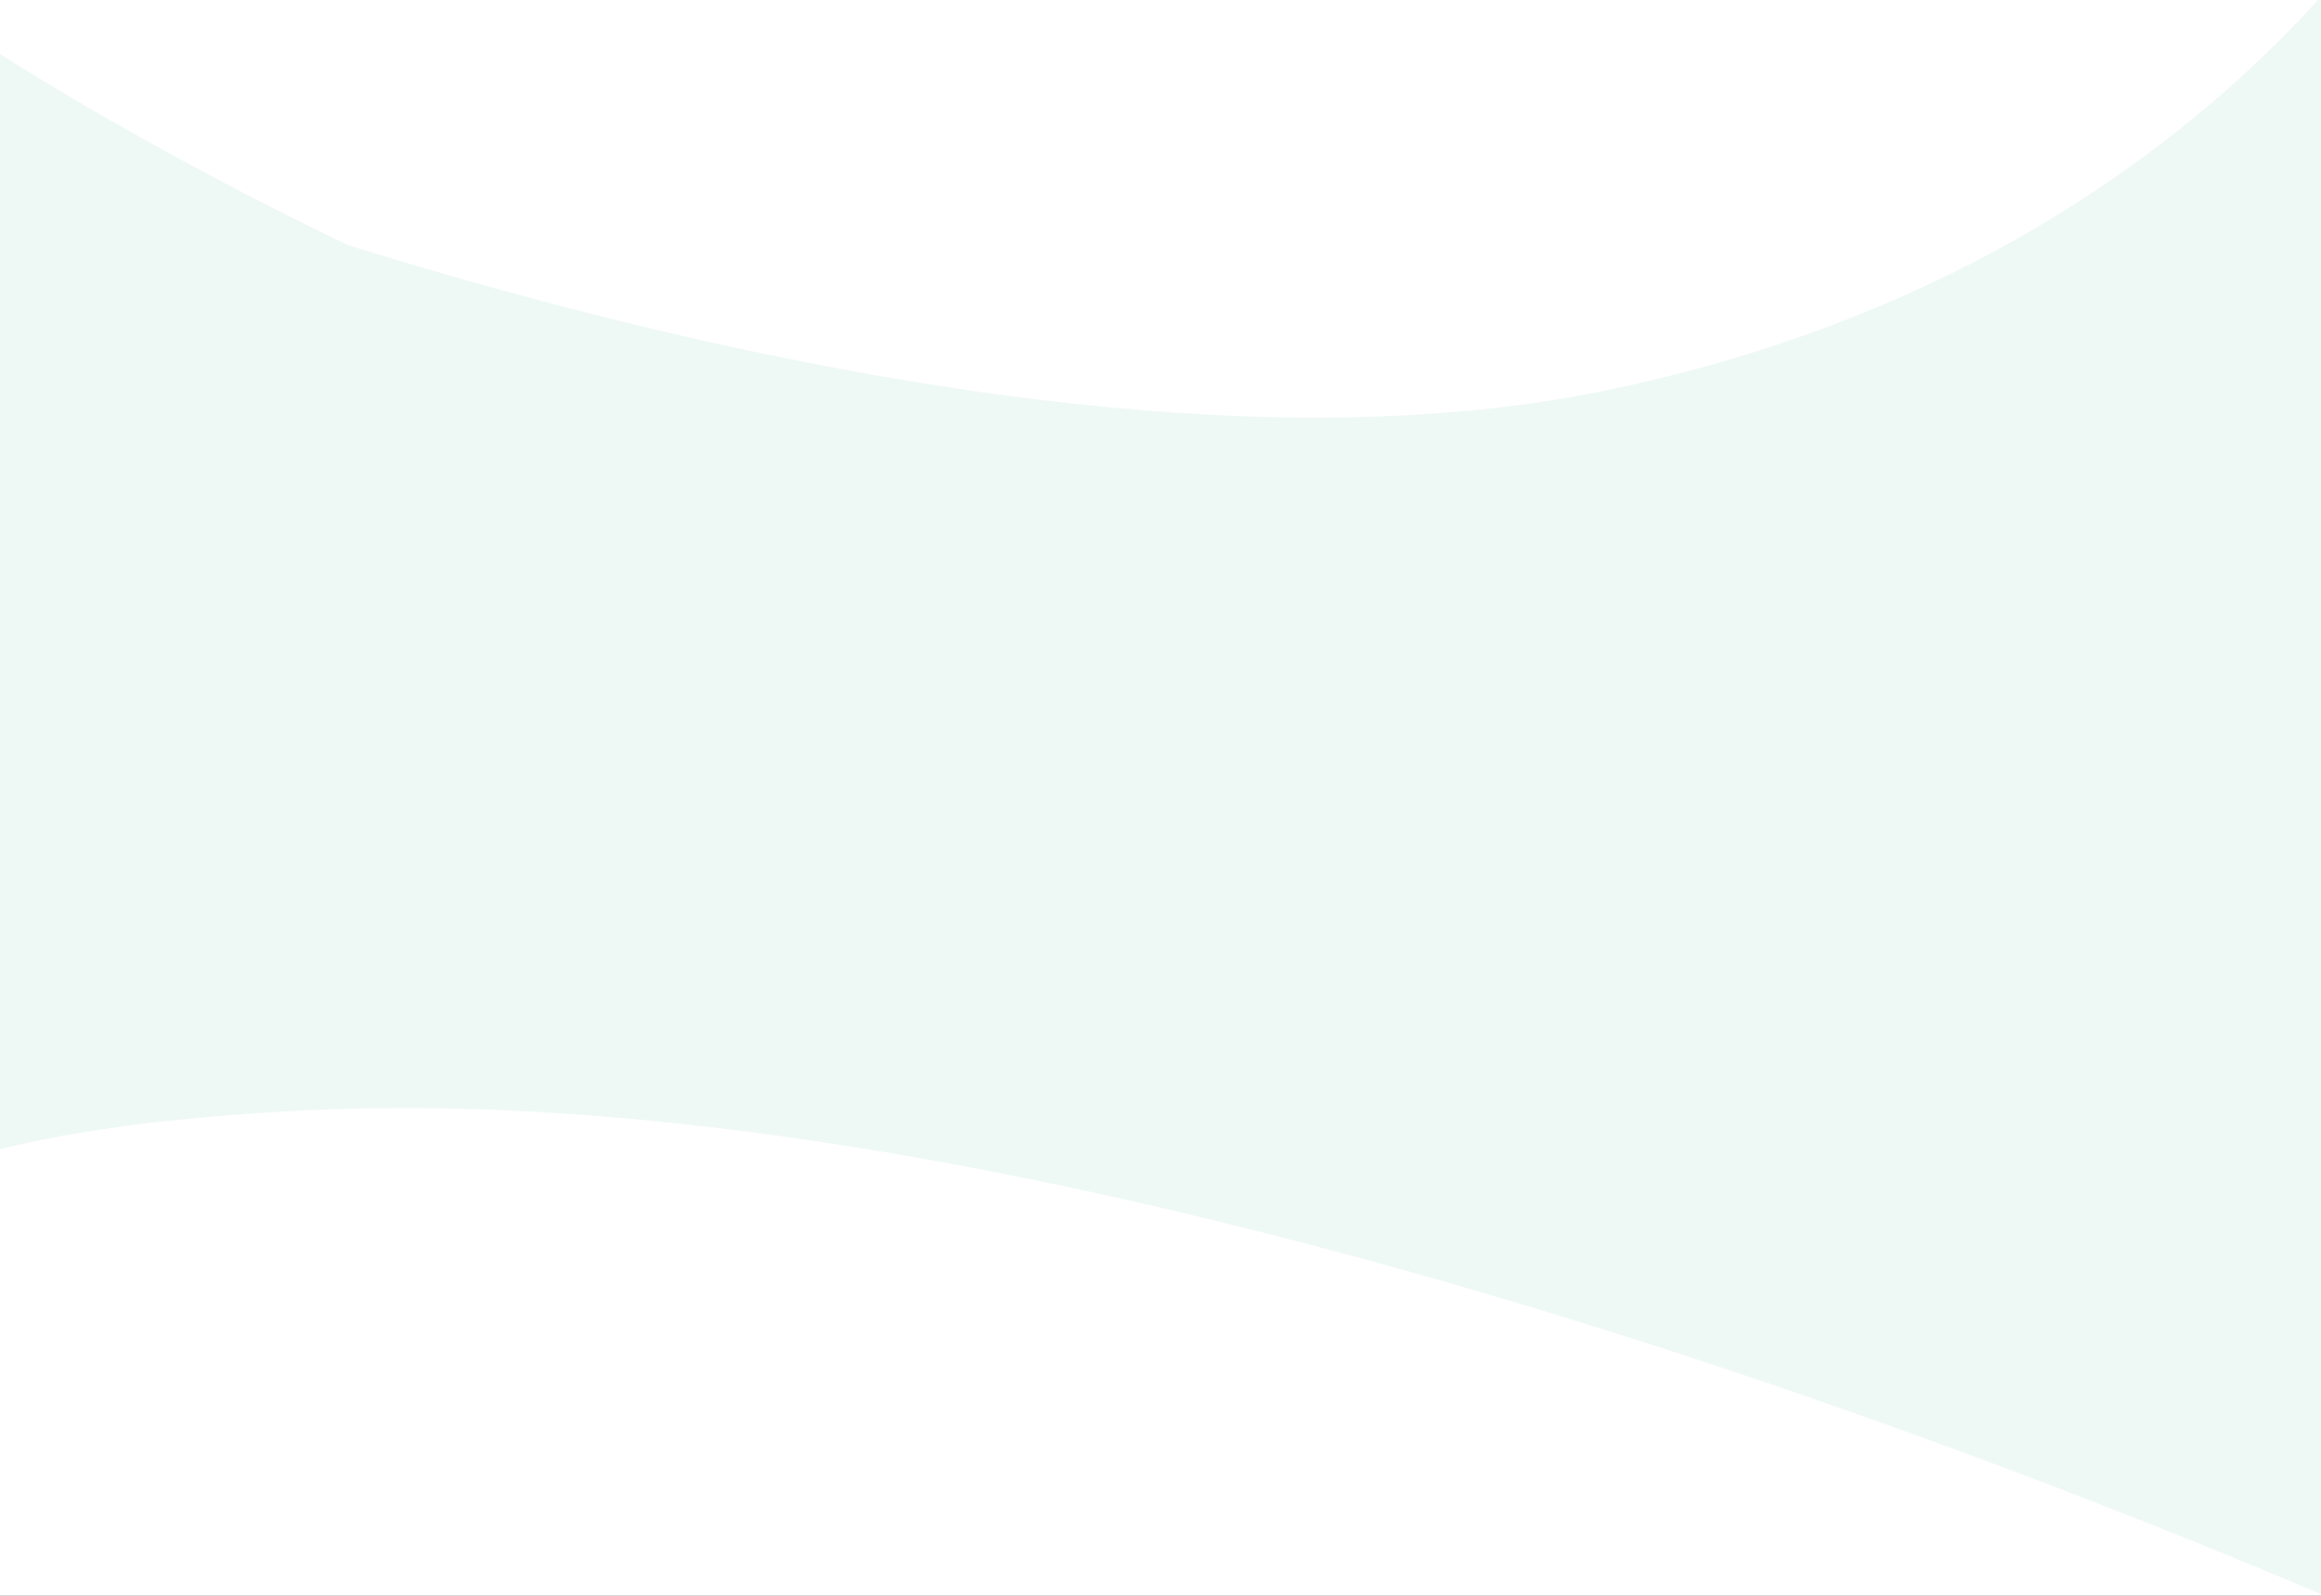
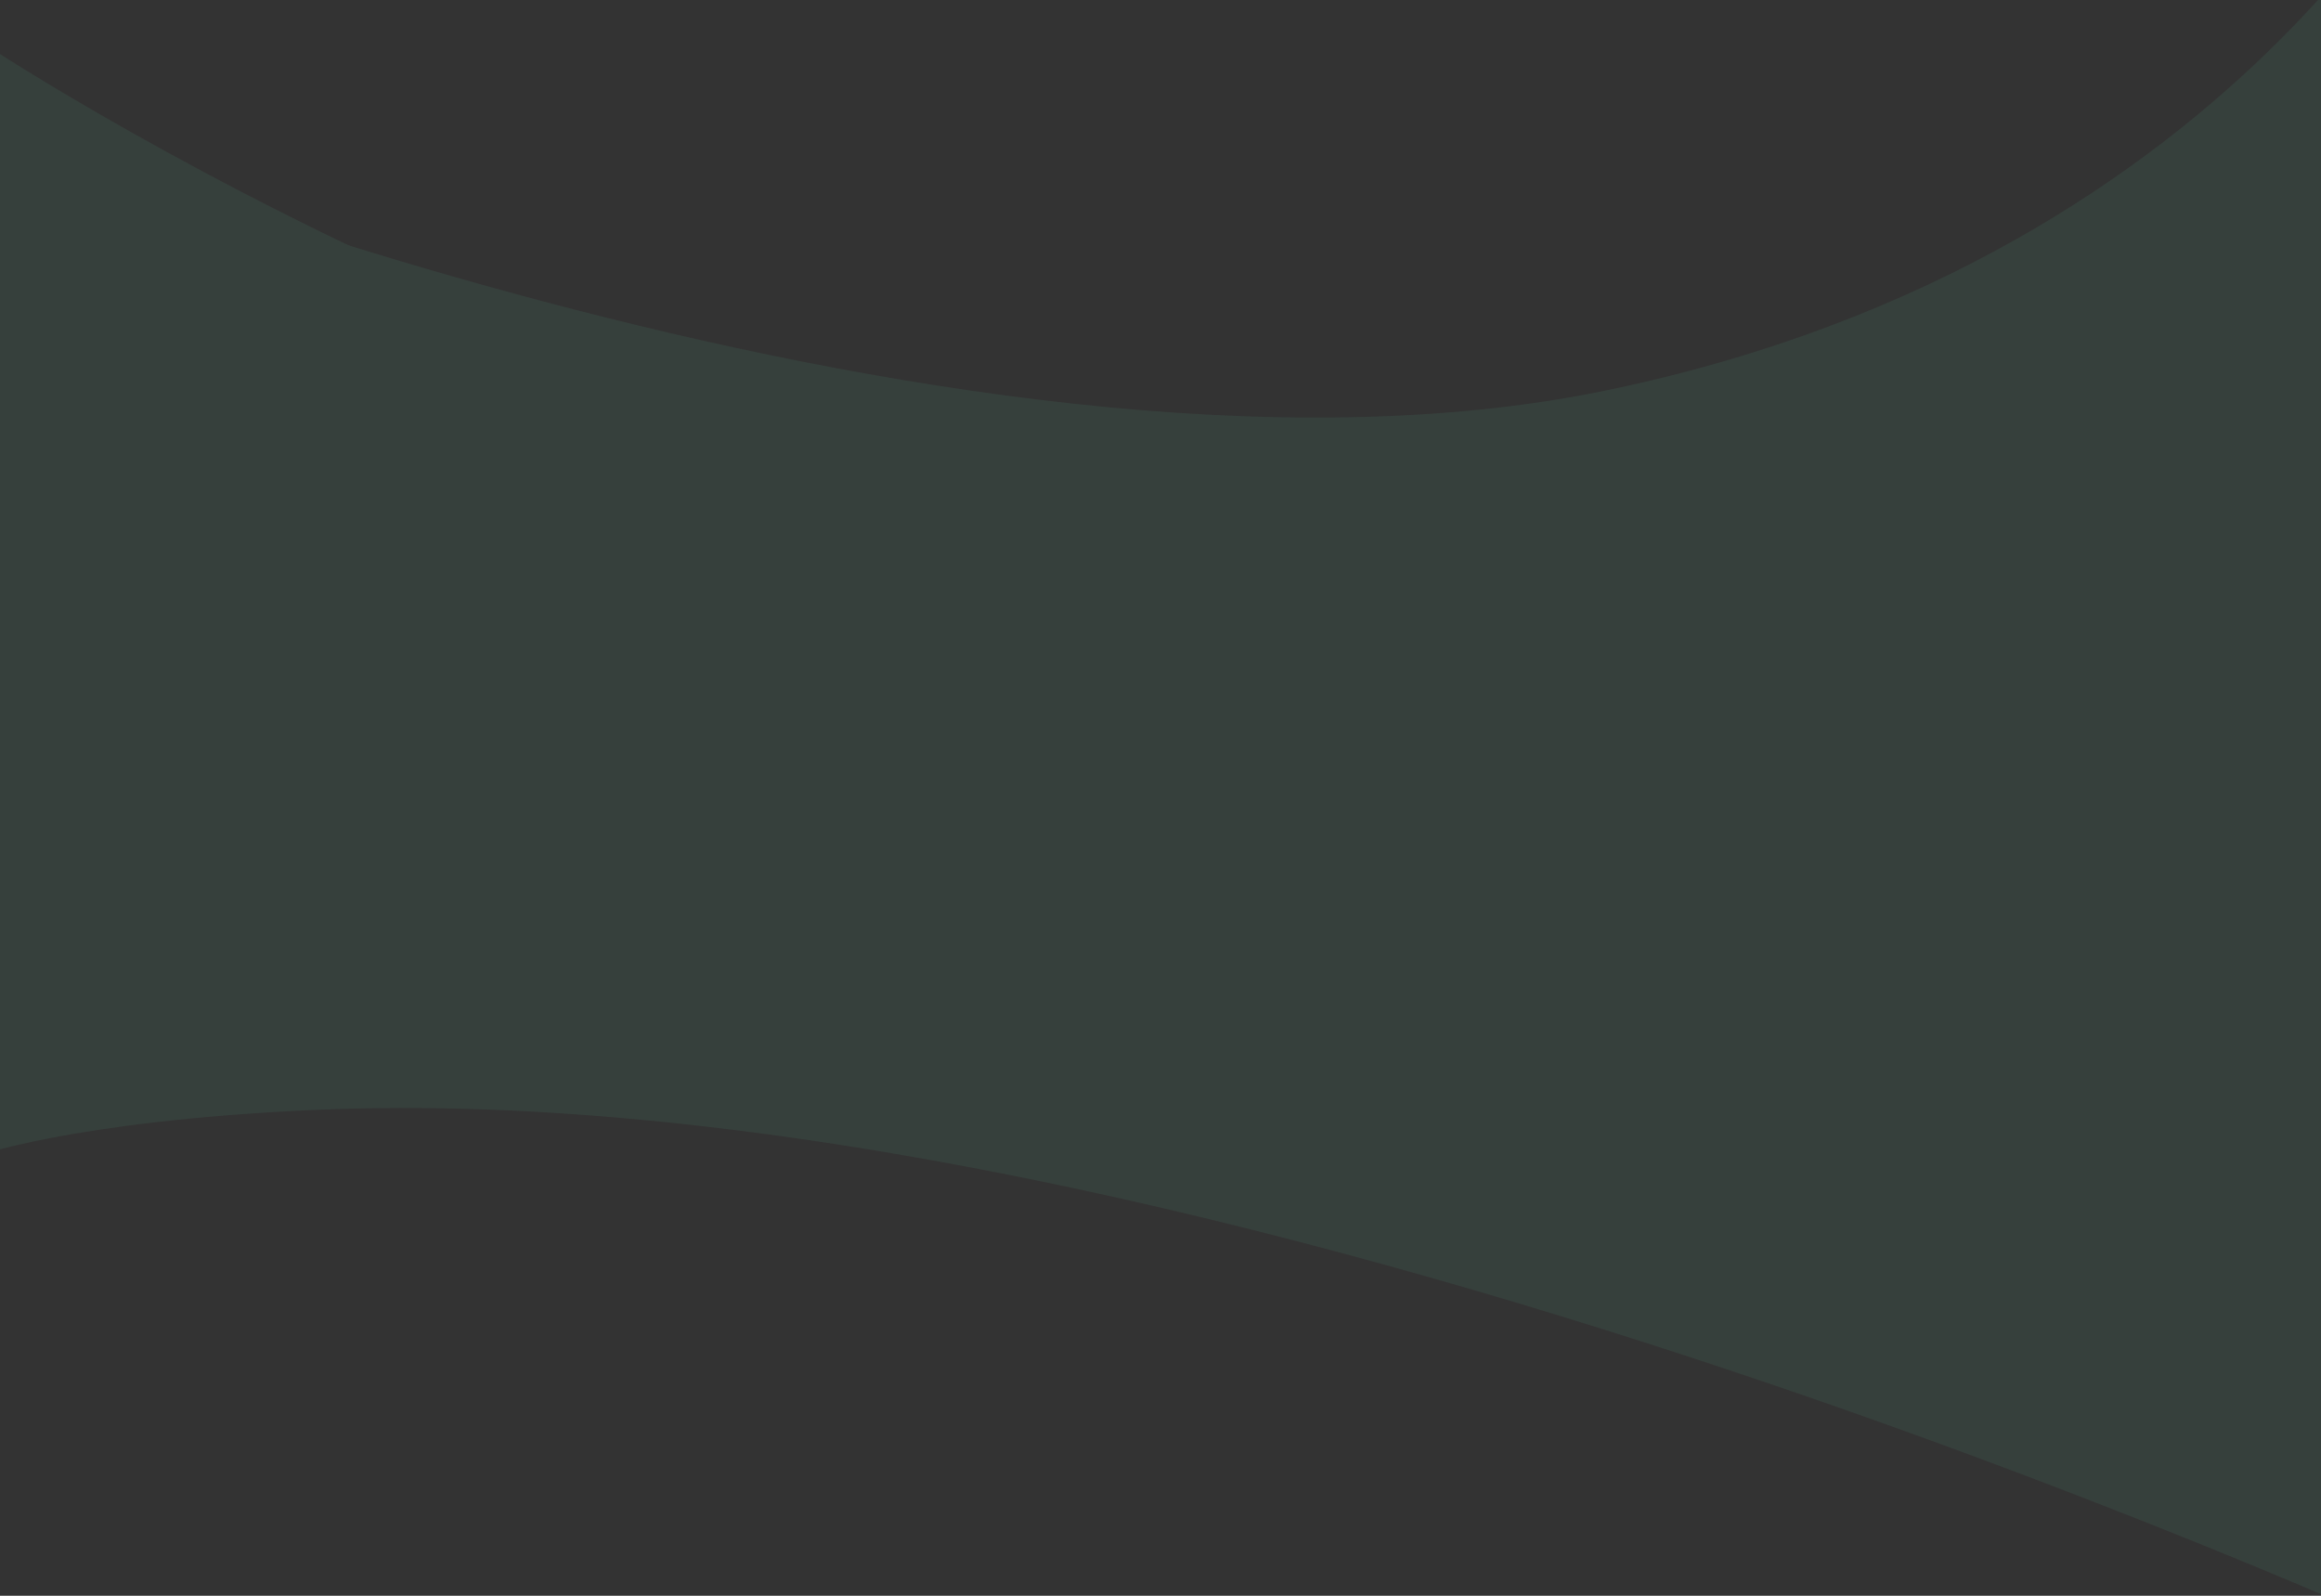
<svg xmlns="http://www.w3.org/2000/svg" width="1920" height="1320" viewBox="0 0 1920 1320" fill="none">
  <rect x="0" y="0" width="1920" height="1320" fill="#333333" stroke="none" />
  <g clip-path="url(#clip0)">
-     <rect width="1920" height="19050" transform="translate(0 -8413)" fill="white" />
    <g opacity="0.1">
      <path d="M2039 -173C2039 -173 1867.17 211.985 1327.5 323.19C787.839 434.394 -23 92.319 -23 92.319V957.462C-23 957.462 58.764 927.007 261 918.077C1000.5 885.423 2039 1371 2039 1371V-173Z" fill="#54BA93" />
      <path d="M2039 -0.357C2039 -0.357 1814.54 441.439 1200.78 441.439C587.008 441.439 -23 29.861 -23 29.861V924.846C-23 924.846 94.5 867.615 448.5 867.615C1231.5 867.615 2039 1191.31 2039 1191.31V-0.357Z" fill="#54BA93" />
    </g>
  </g>
  <defs>
    <clipPath id="clip0">
      <rect width="1920" height="19050" fill="white" transform="translate(0 -8413)" />
    </clipPath>
  </defs>
</svg>